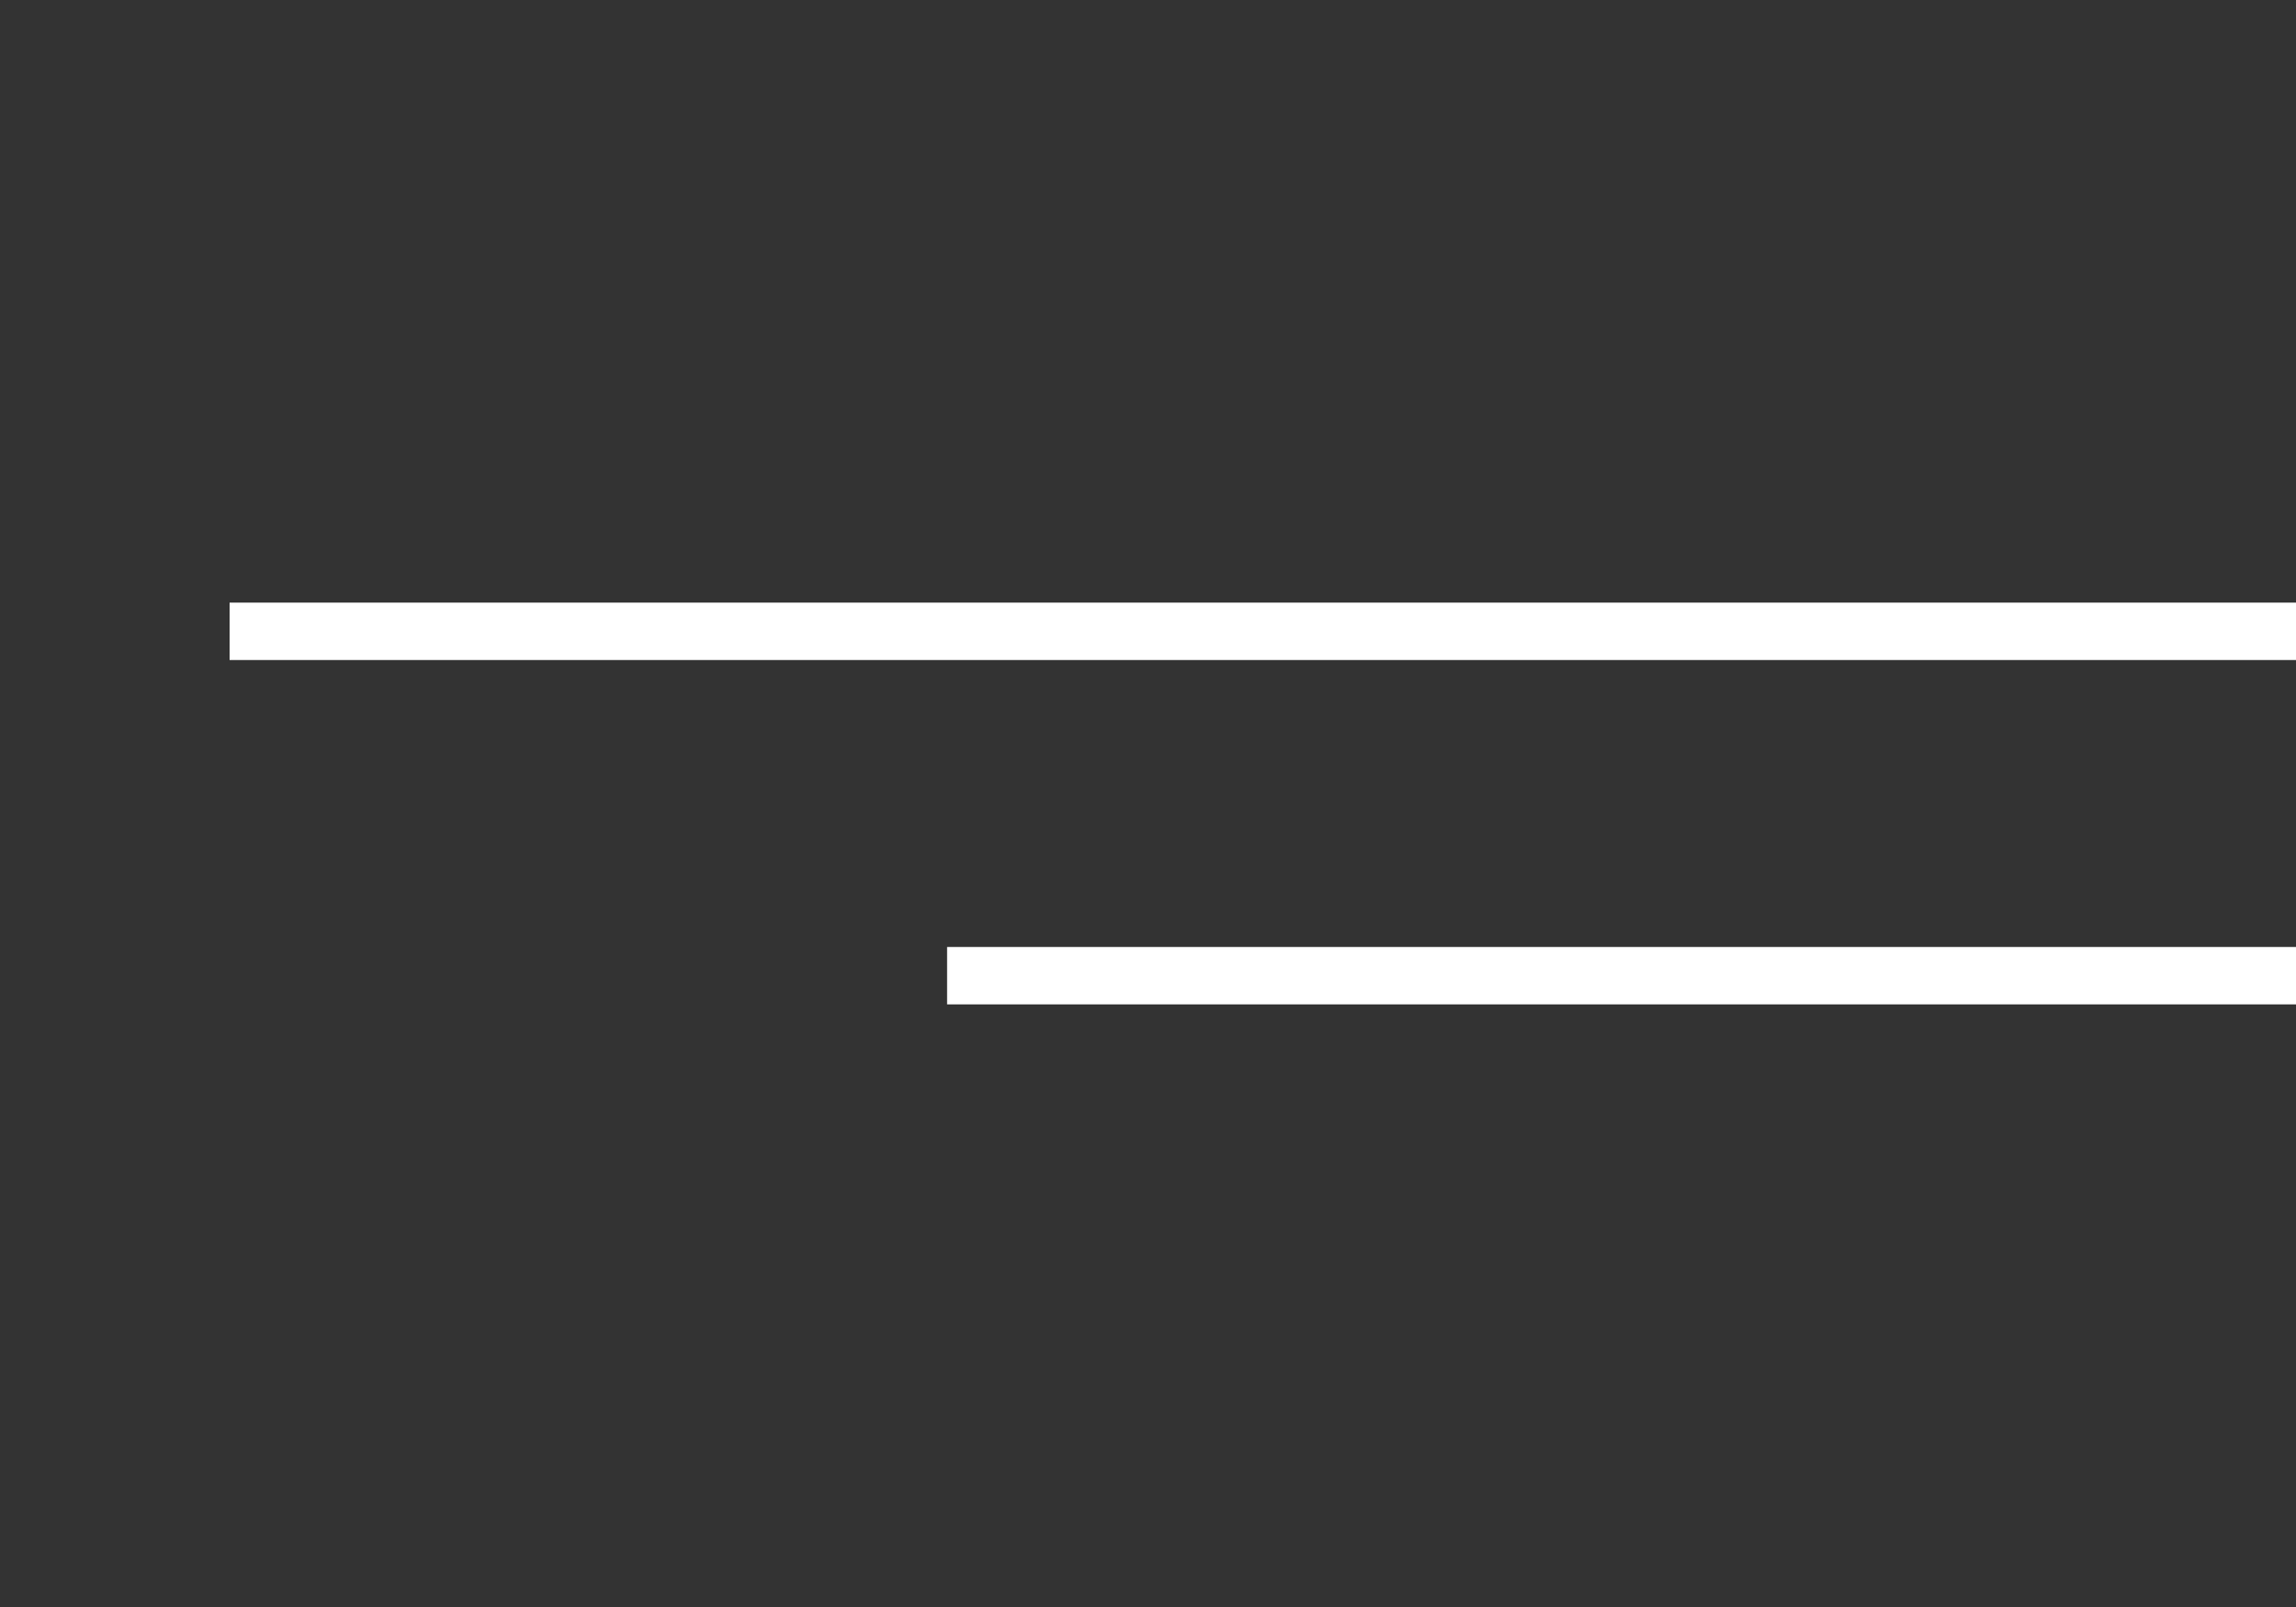
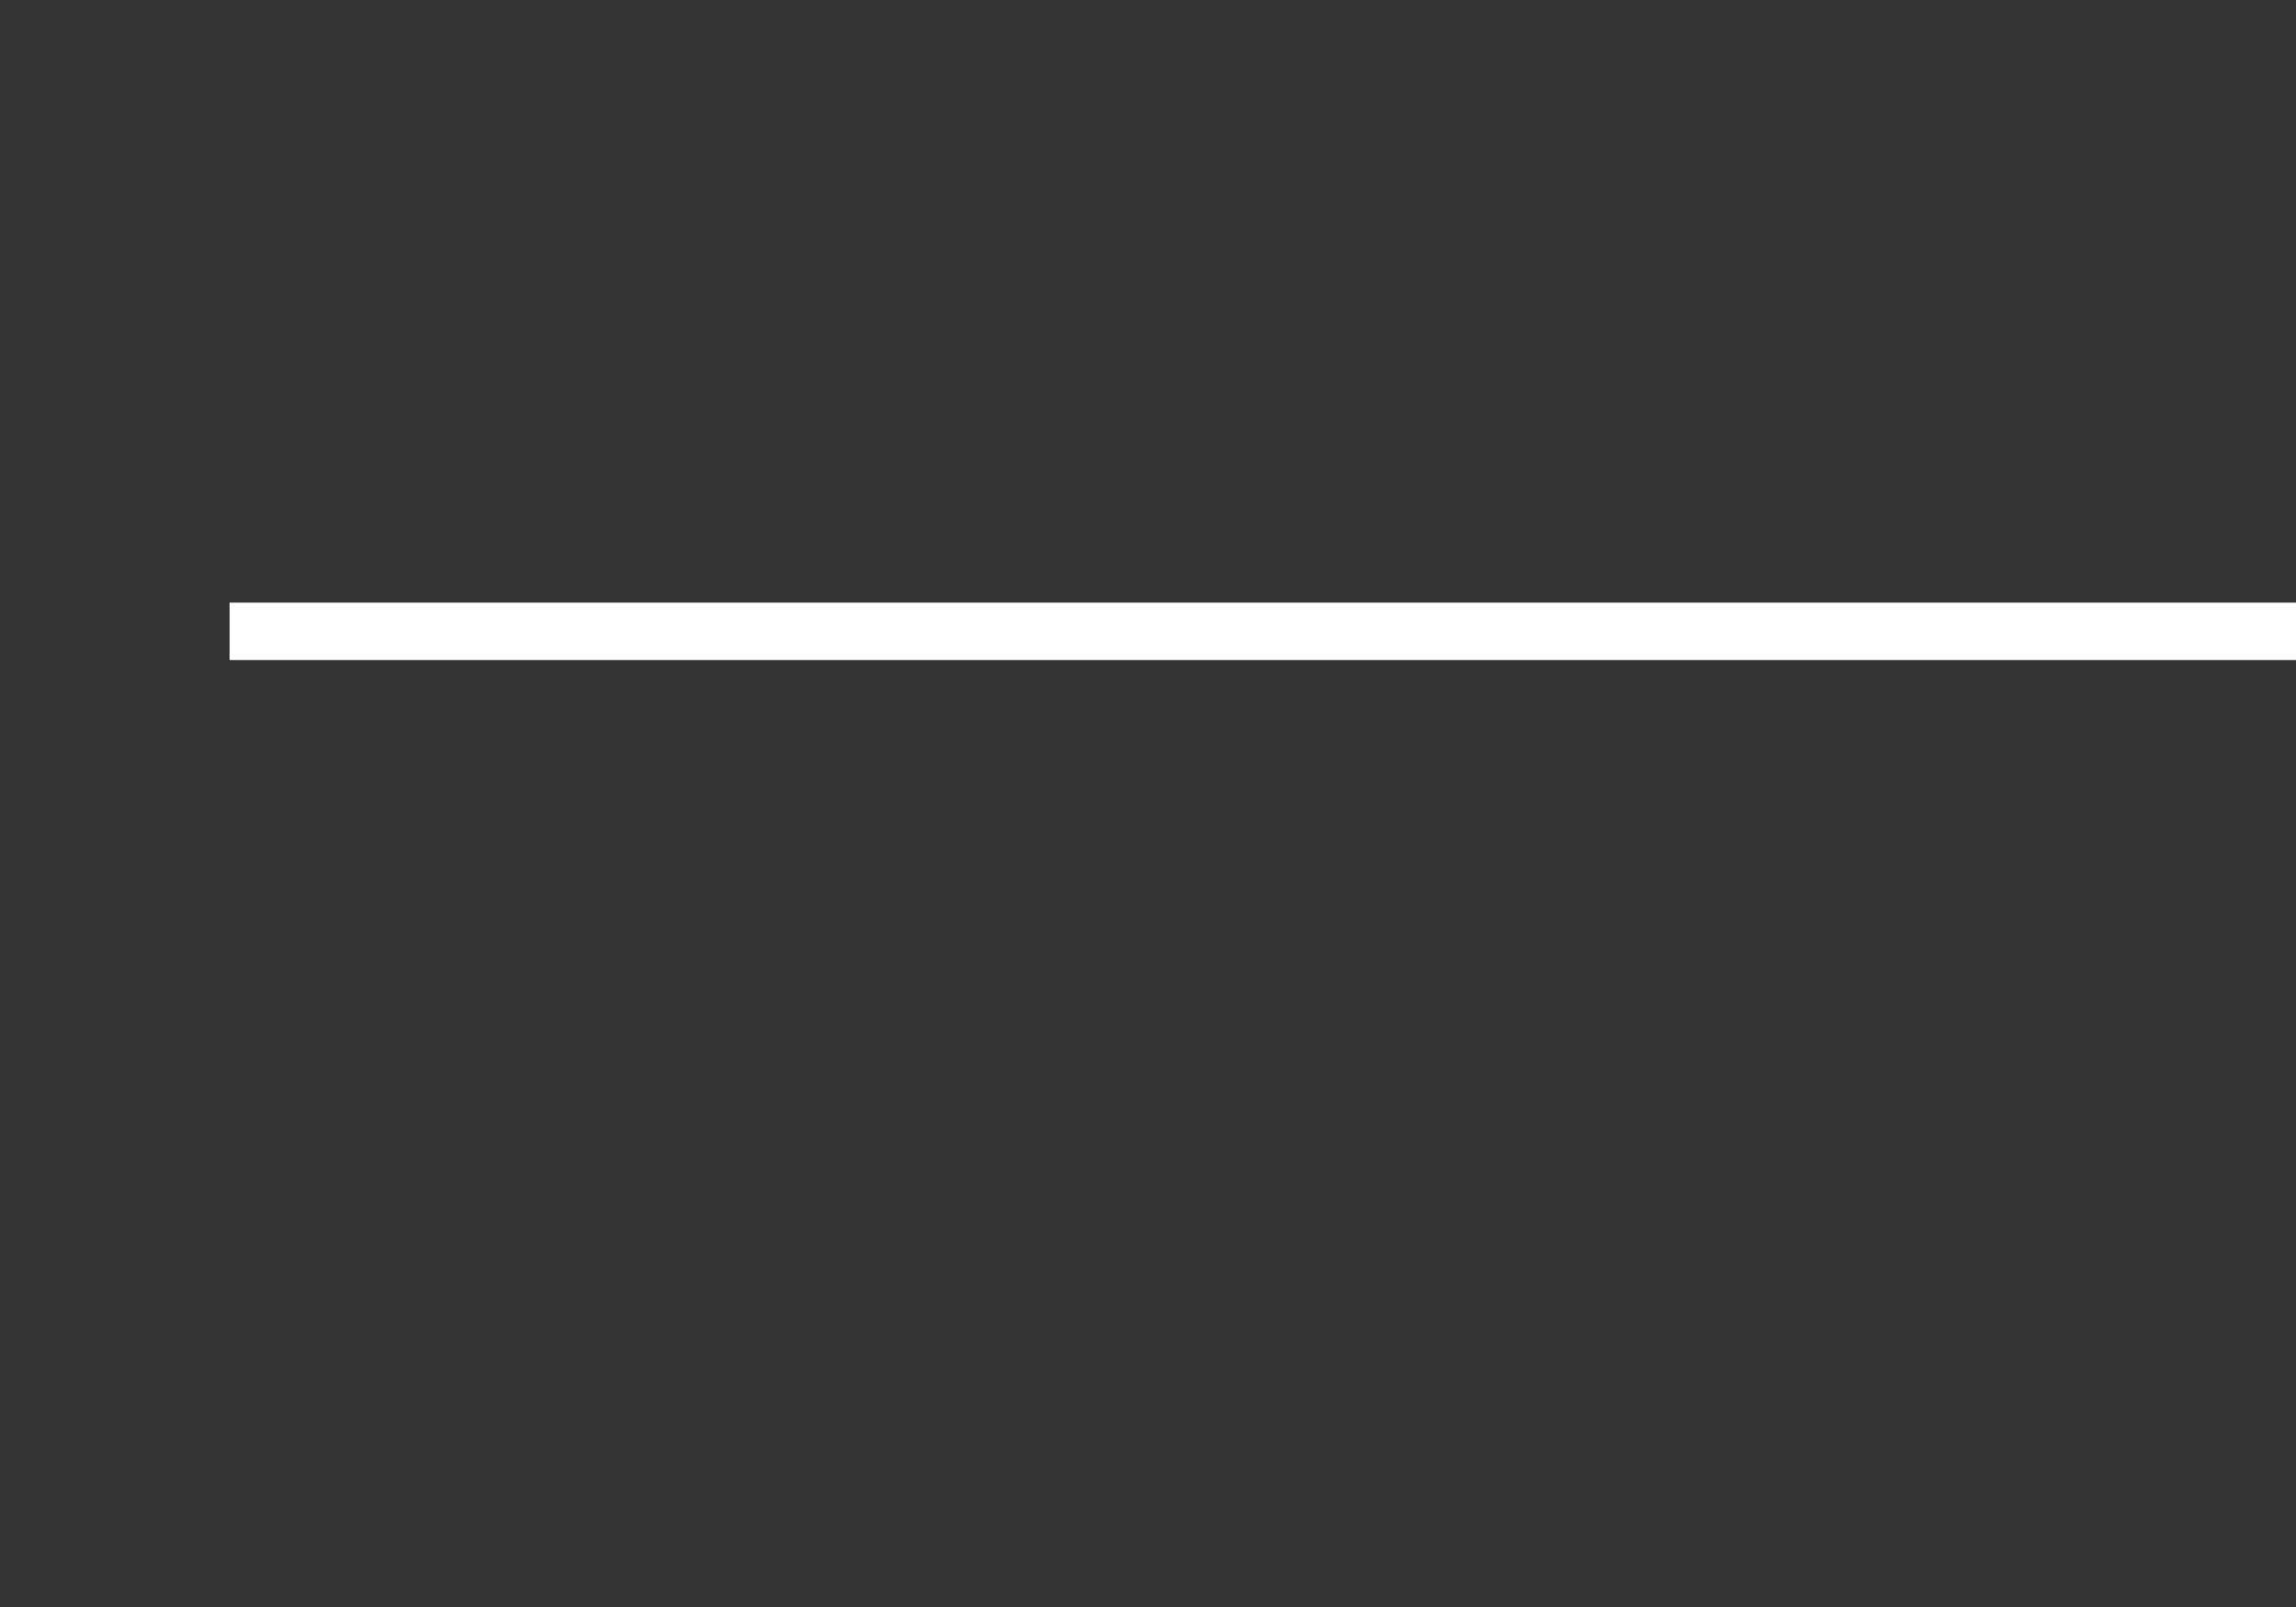
<svg xmlns="http://www.w3.org/2000/svg" width="80" height="56" viewBox="0 0 80 56" fill="none">
  <rect x="0" y="0" width="80" height="56" fill="#333333" stroke="none" />
-   <path d="M80 35V33H33V35H80Z" fill="white" />
  <path d="M80 21V23H8V21H80Z" fill="white" />
</svg>